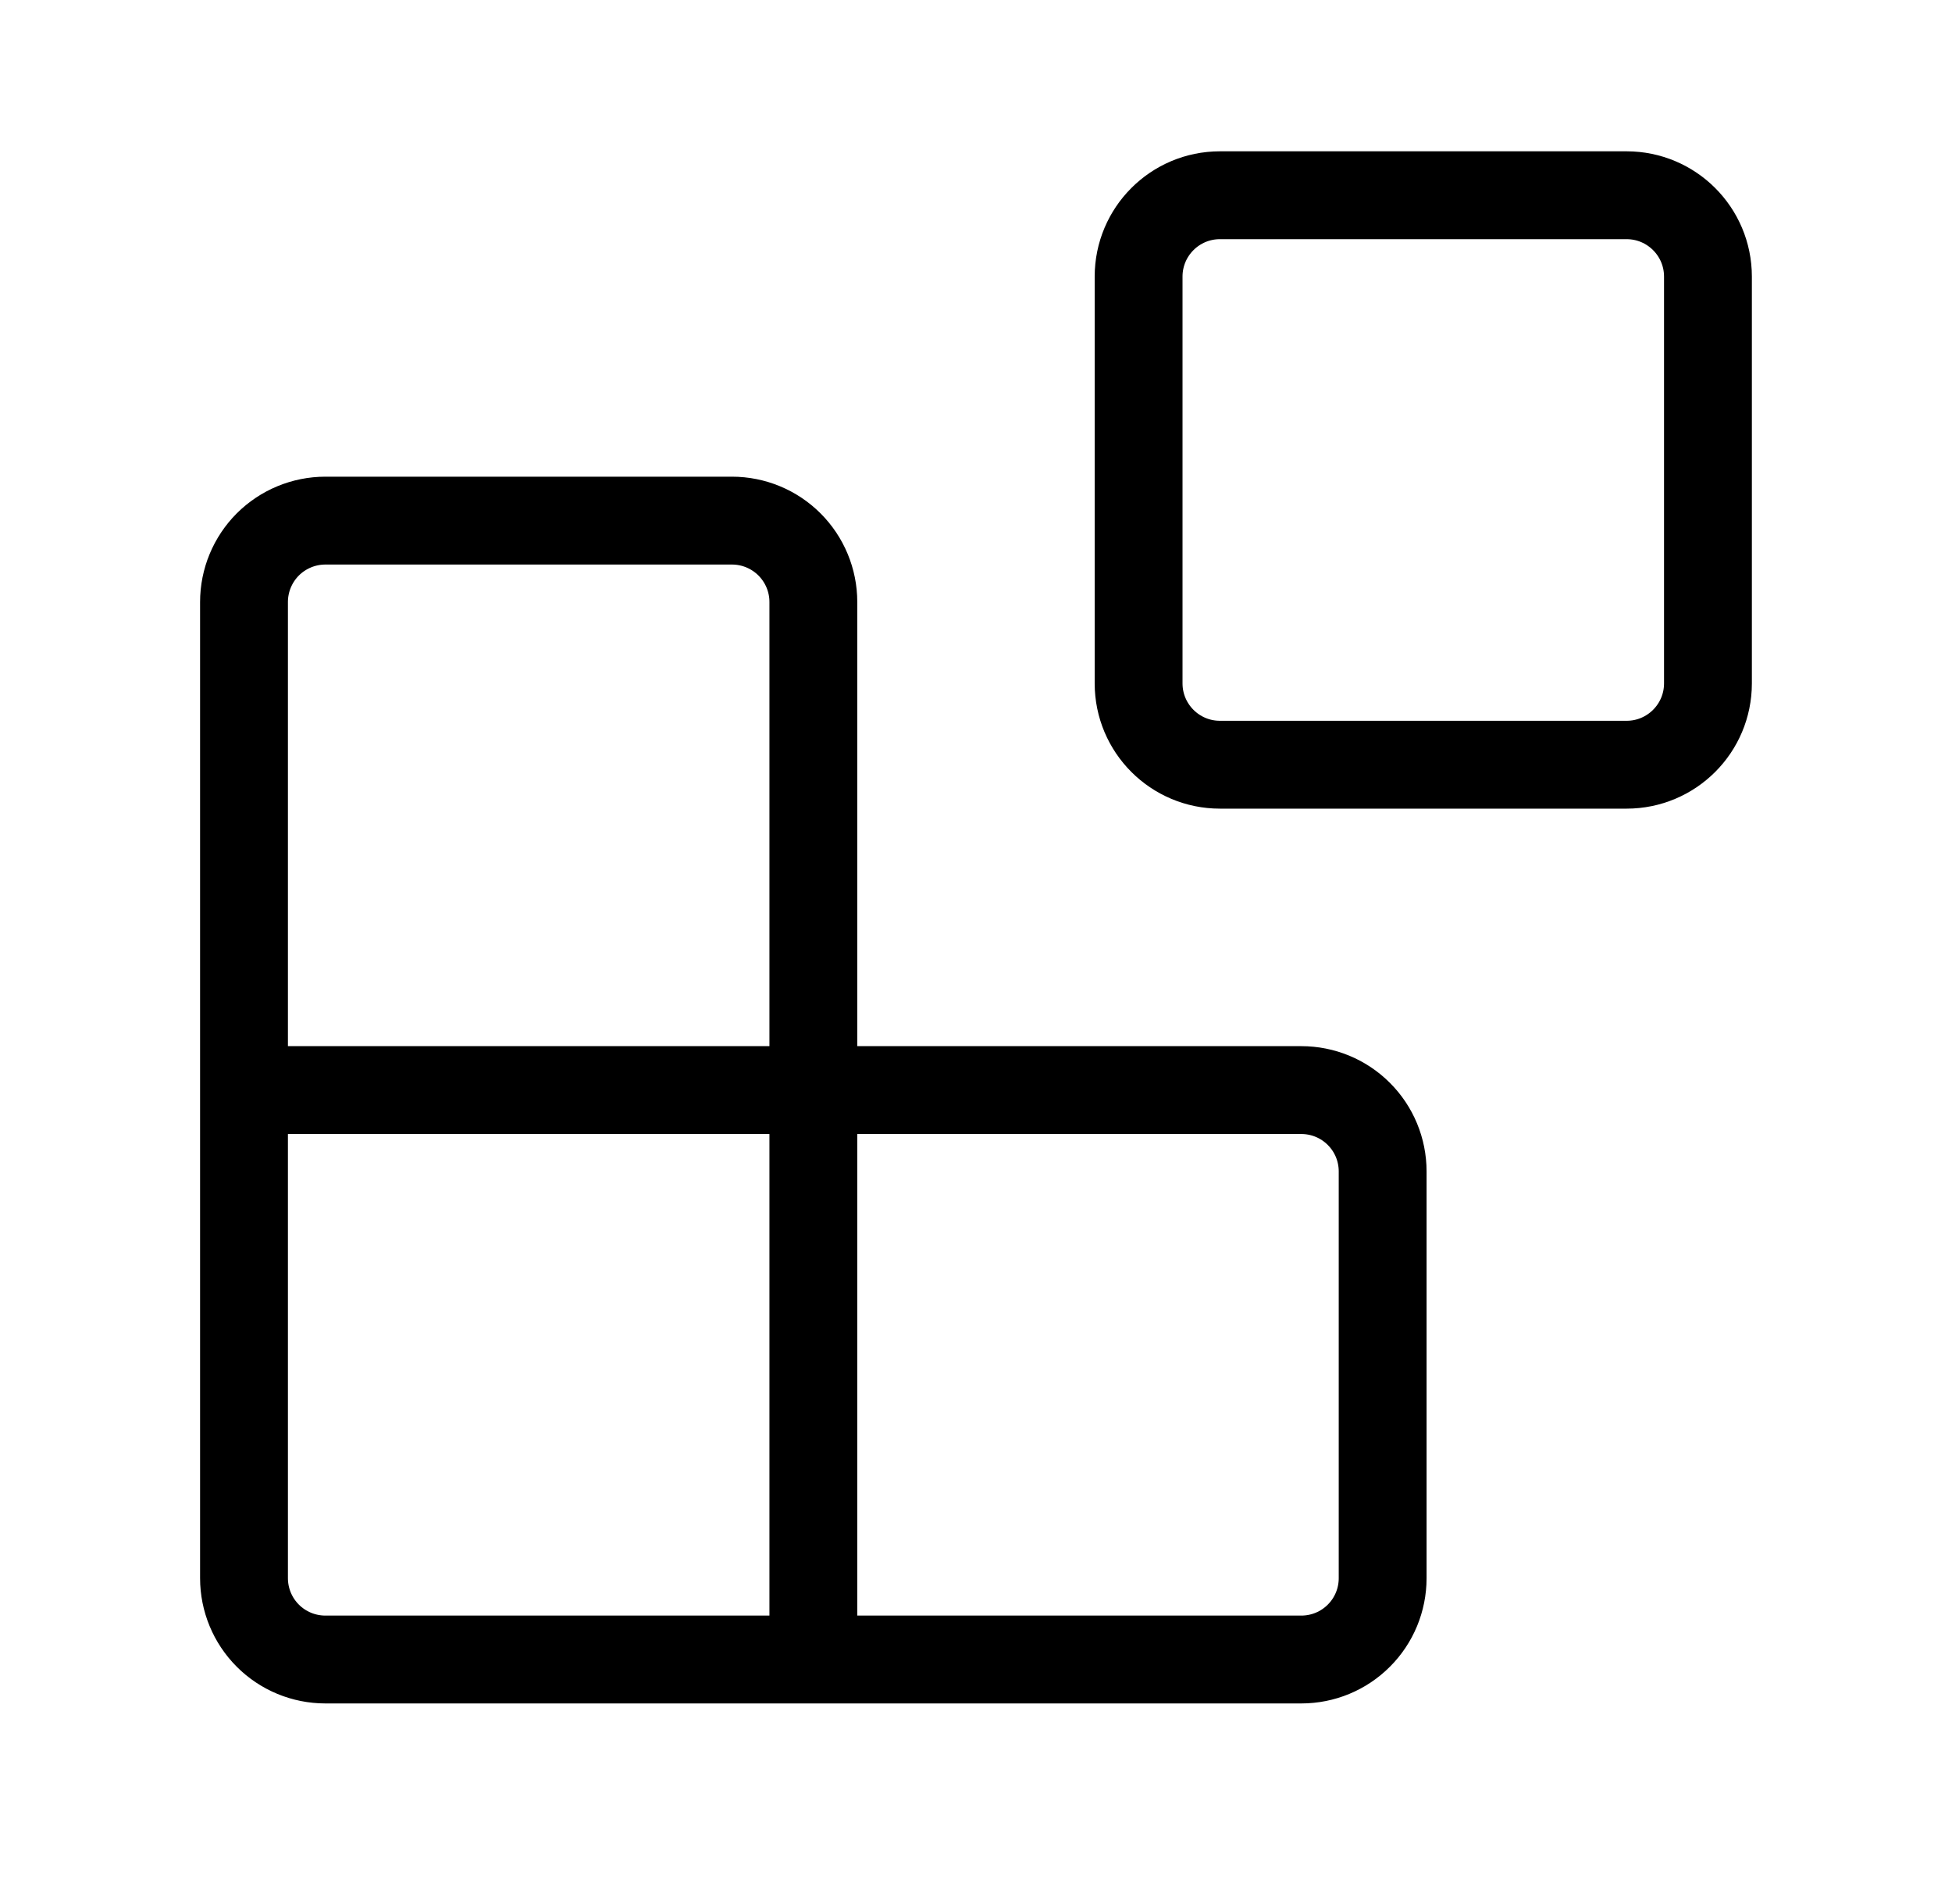
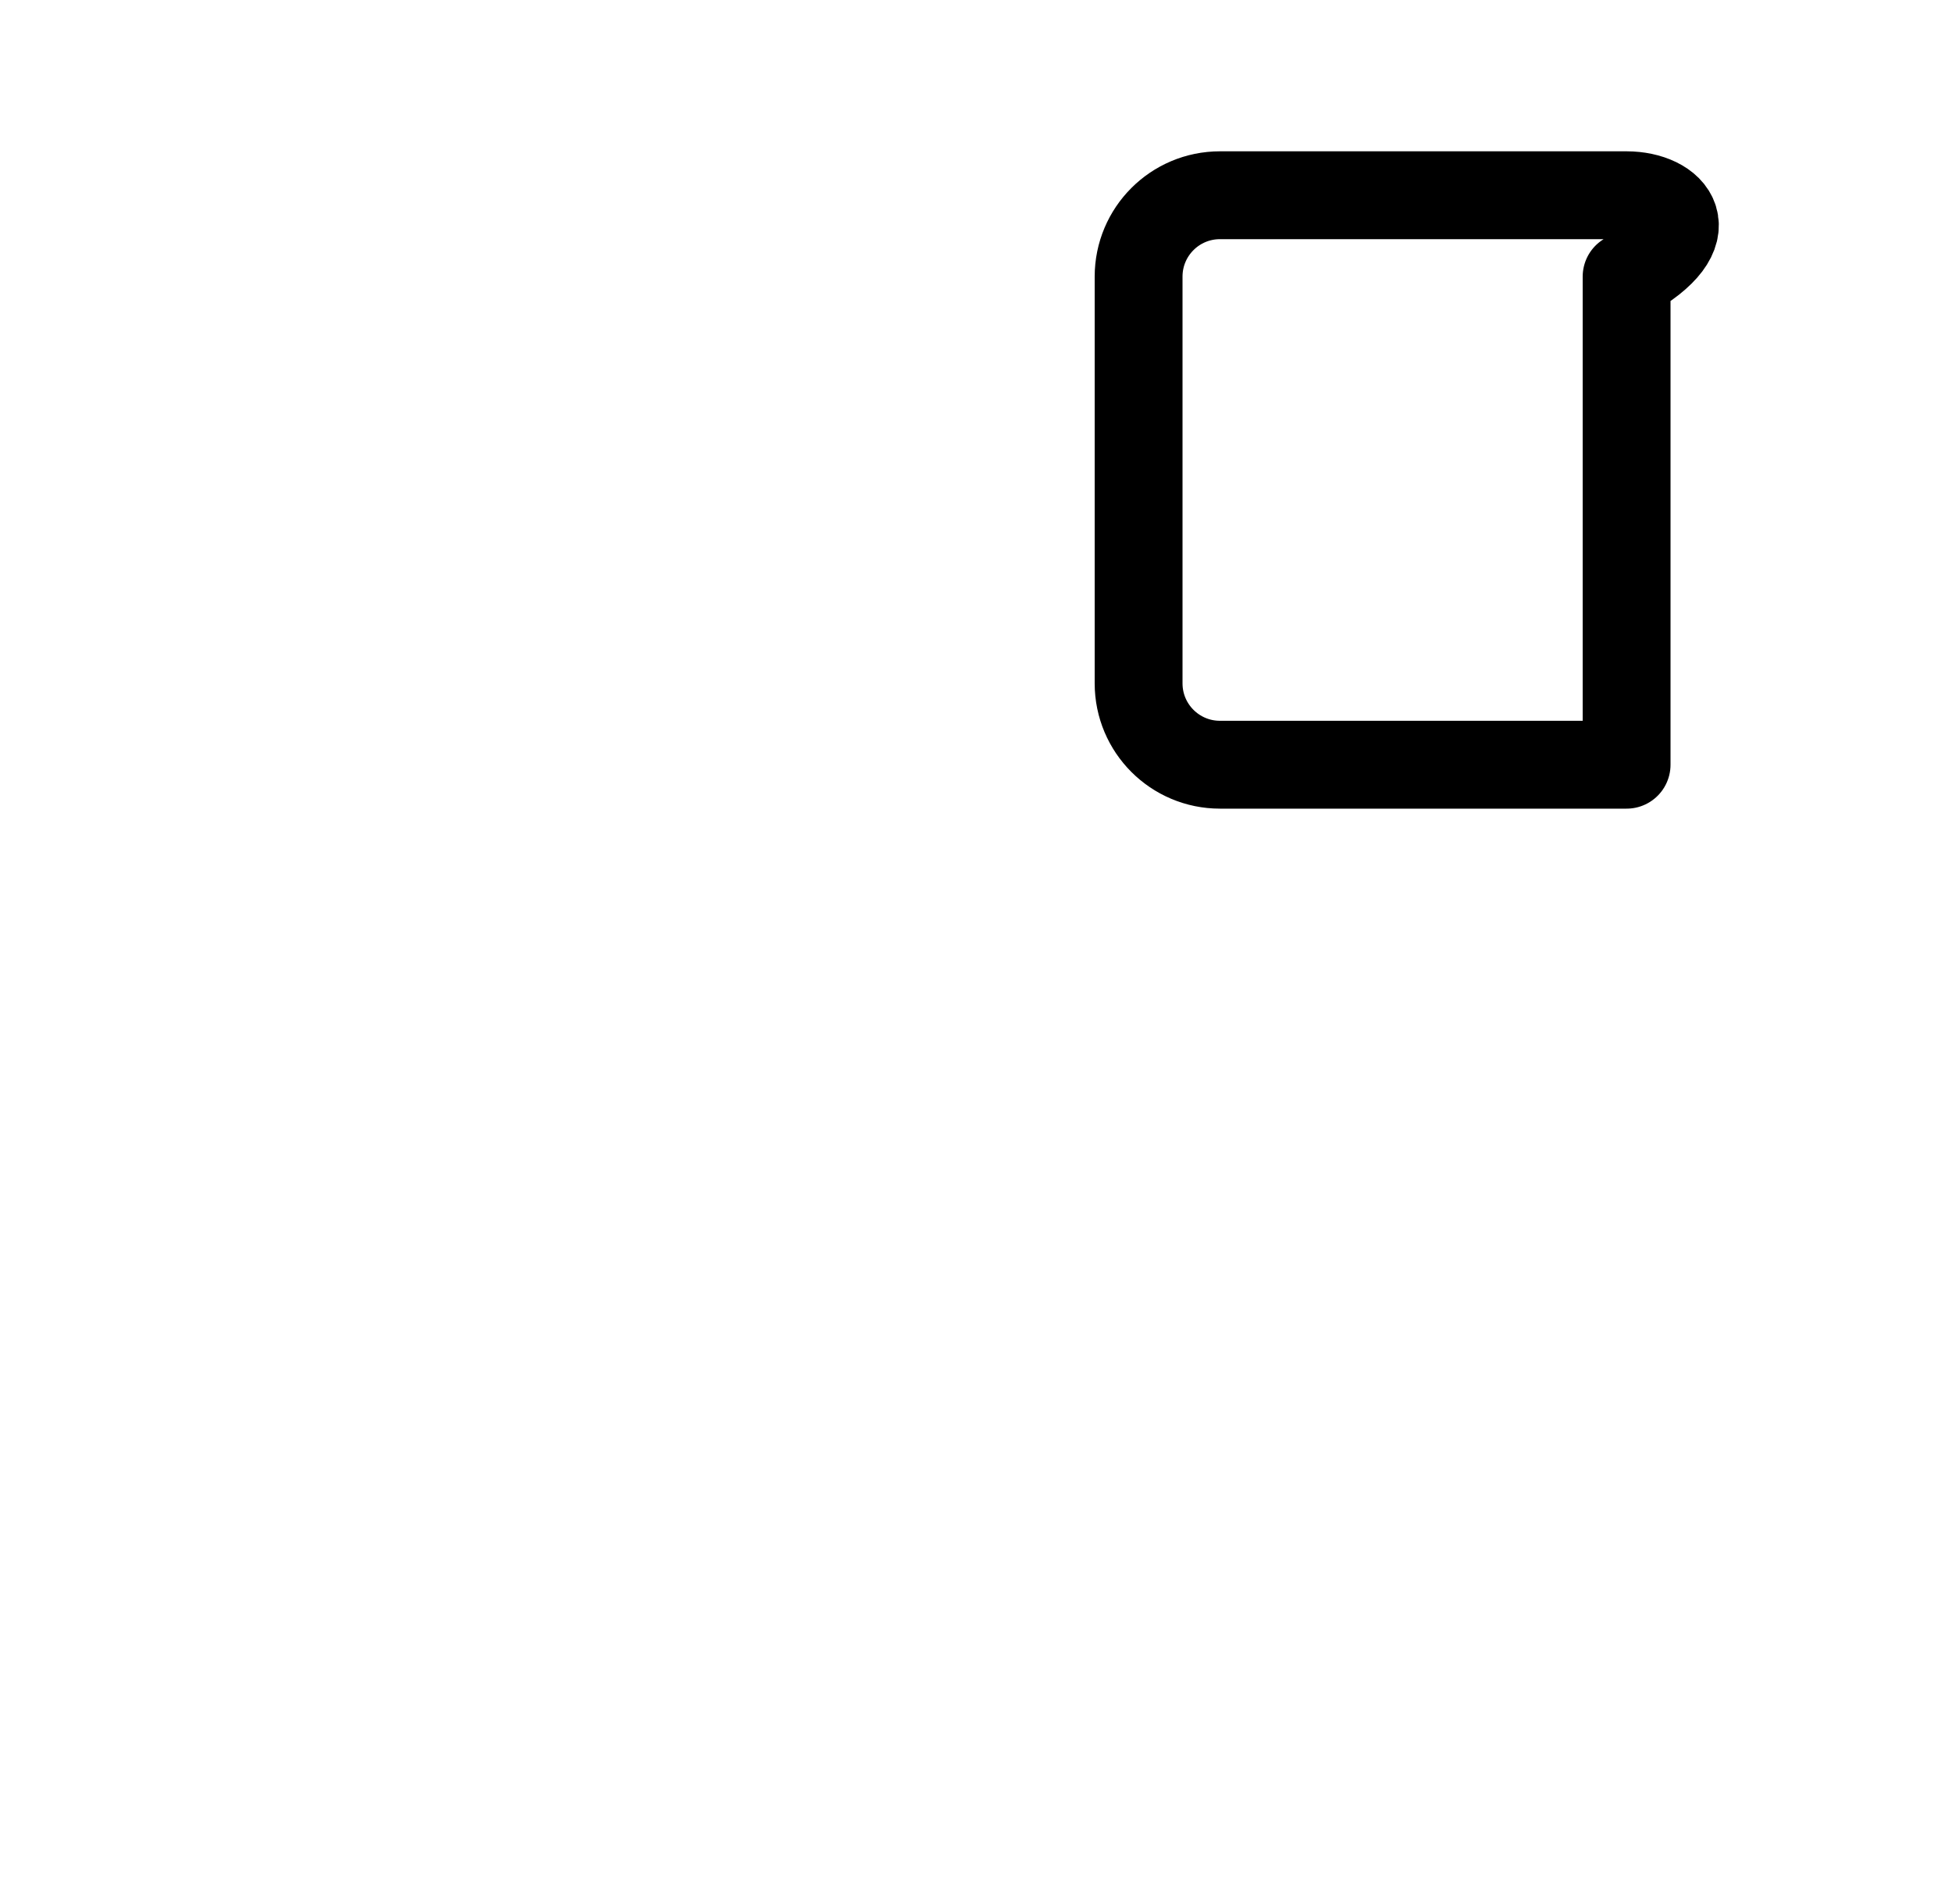
<svg xmlns="http://www.w3.org/2000/svg" width="40" height="39" viewBox="0 0 40 39" fill="none">
-   <path d="M33.332 4H24.999C24.078 4 23.332 4.746 23.332 5.667V14C23.332 14.921 24.078 15.667 24.999 15.667H33.332C34.252 15.667 34.999 14.921 34.999 14V5.667C34.999 4.746 34.252 4 33.332 4Z" stroke="black" stroke-width="1.8" stroke-linecap="round" stroke-linejoin="round" />
-   <path d="M16.667 33.999V12.333C16.667 11.891 16.491 11.467 16.178 11.154C15.866 10.842 15.442 10.666 15 10.666H6.667C6.225 10.666 5.801 10.842 5.488 11.154C5.176 11.467 5 11.891 5 12.333V32.333C5 32.775 5.176 33.199 5.488 33.511C5.801 33.824 6.225 33.999 6.667 33.999H26.667C27.109 33.999 27.533 33.824 27.845 33.511C28.158 33.199 28.333 32.775 28.333 32.333V23.999C28.333 23.557 28.158 23.133 27.845 22.821C27.533 22.508 27.109 22.333 26.667 22.333H5" stroke="black" stroke-width="1.8" stroke-linecap="round" stroke-linejoin="round" />
+   <path d="M33.332 4H24.999C24.078 4 23.332 4.746 23.332 5.667V14C23.332 14.921 24.078 15.667 24.999 15.667H33.332V5.667C34.999 4.746 34.252 4 33.332 4Z" stroke="black" stroke-width="1.8" stroke-linecap="round" stroke-linejoin="round" />
</svg>